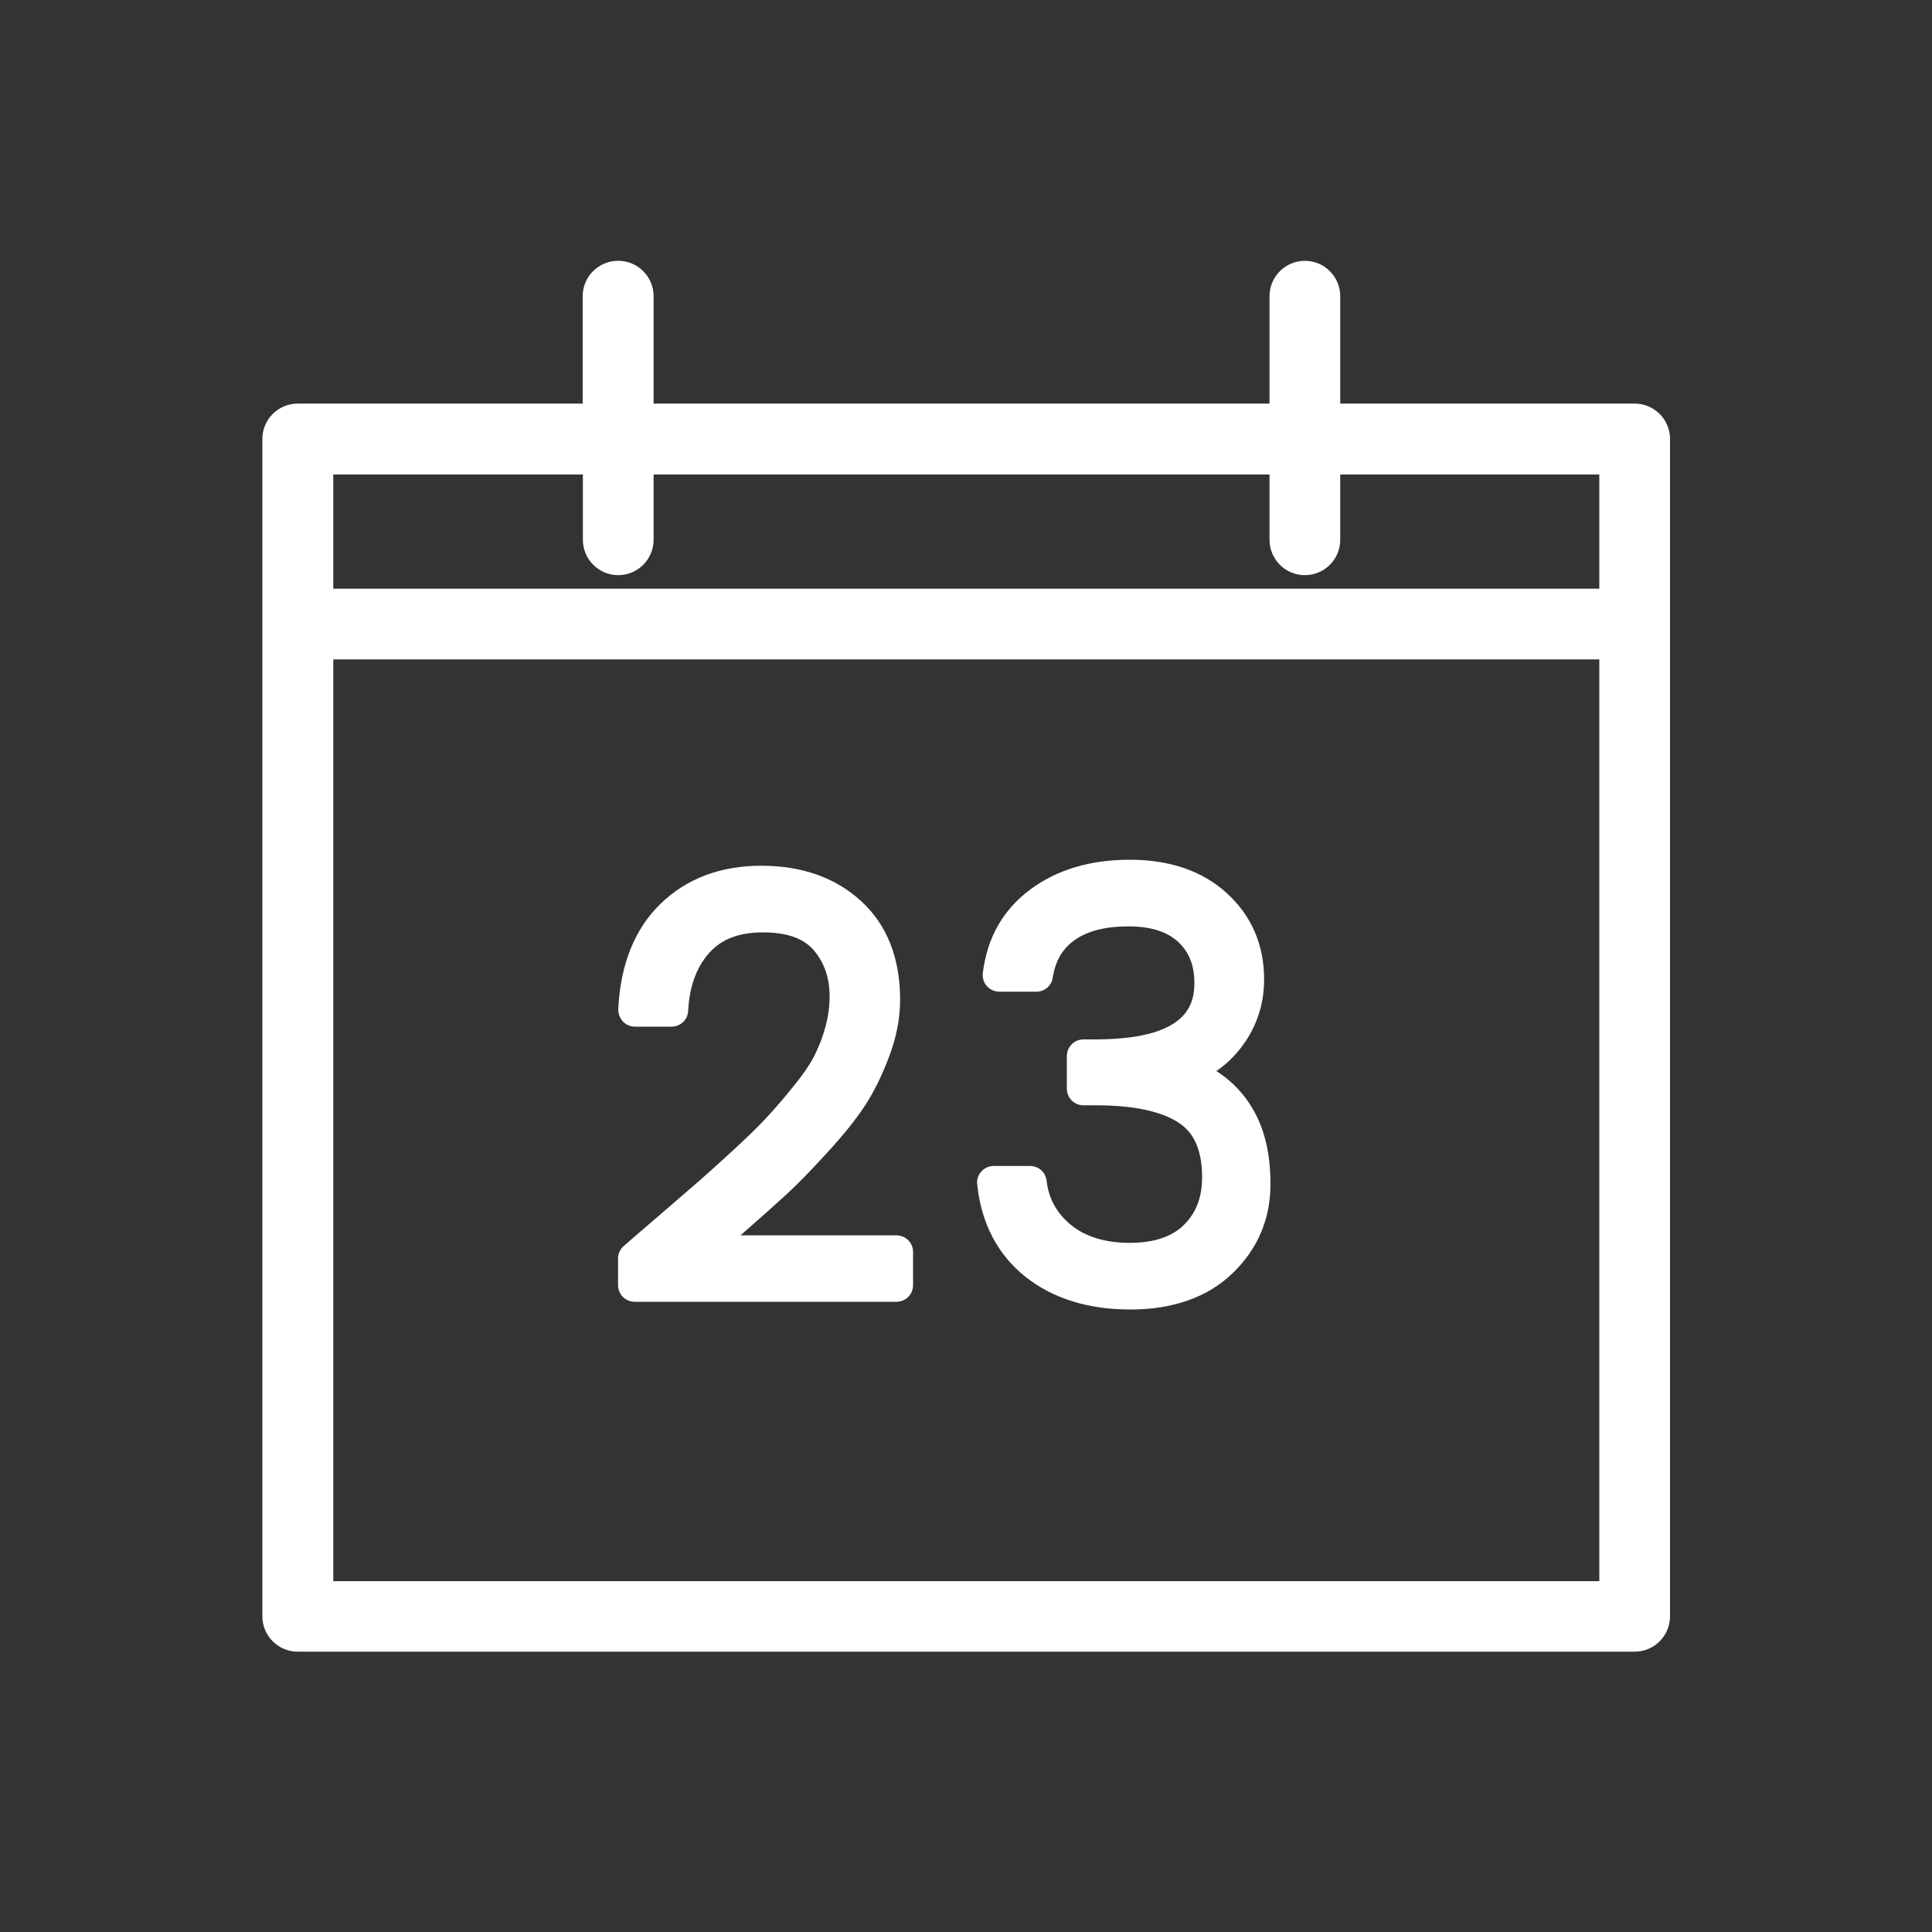
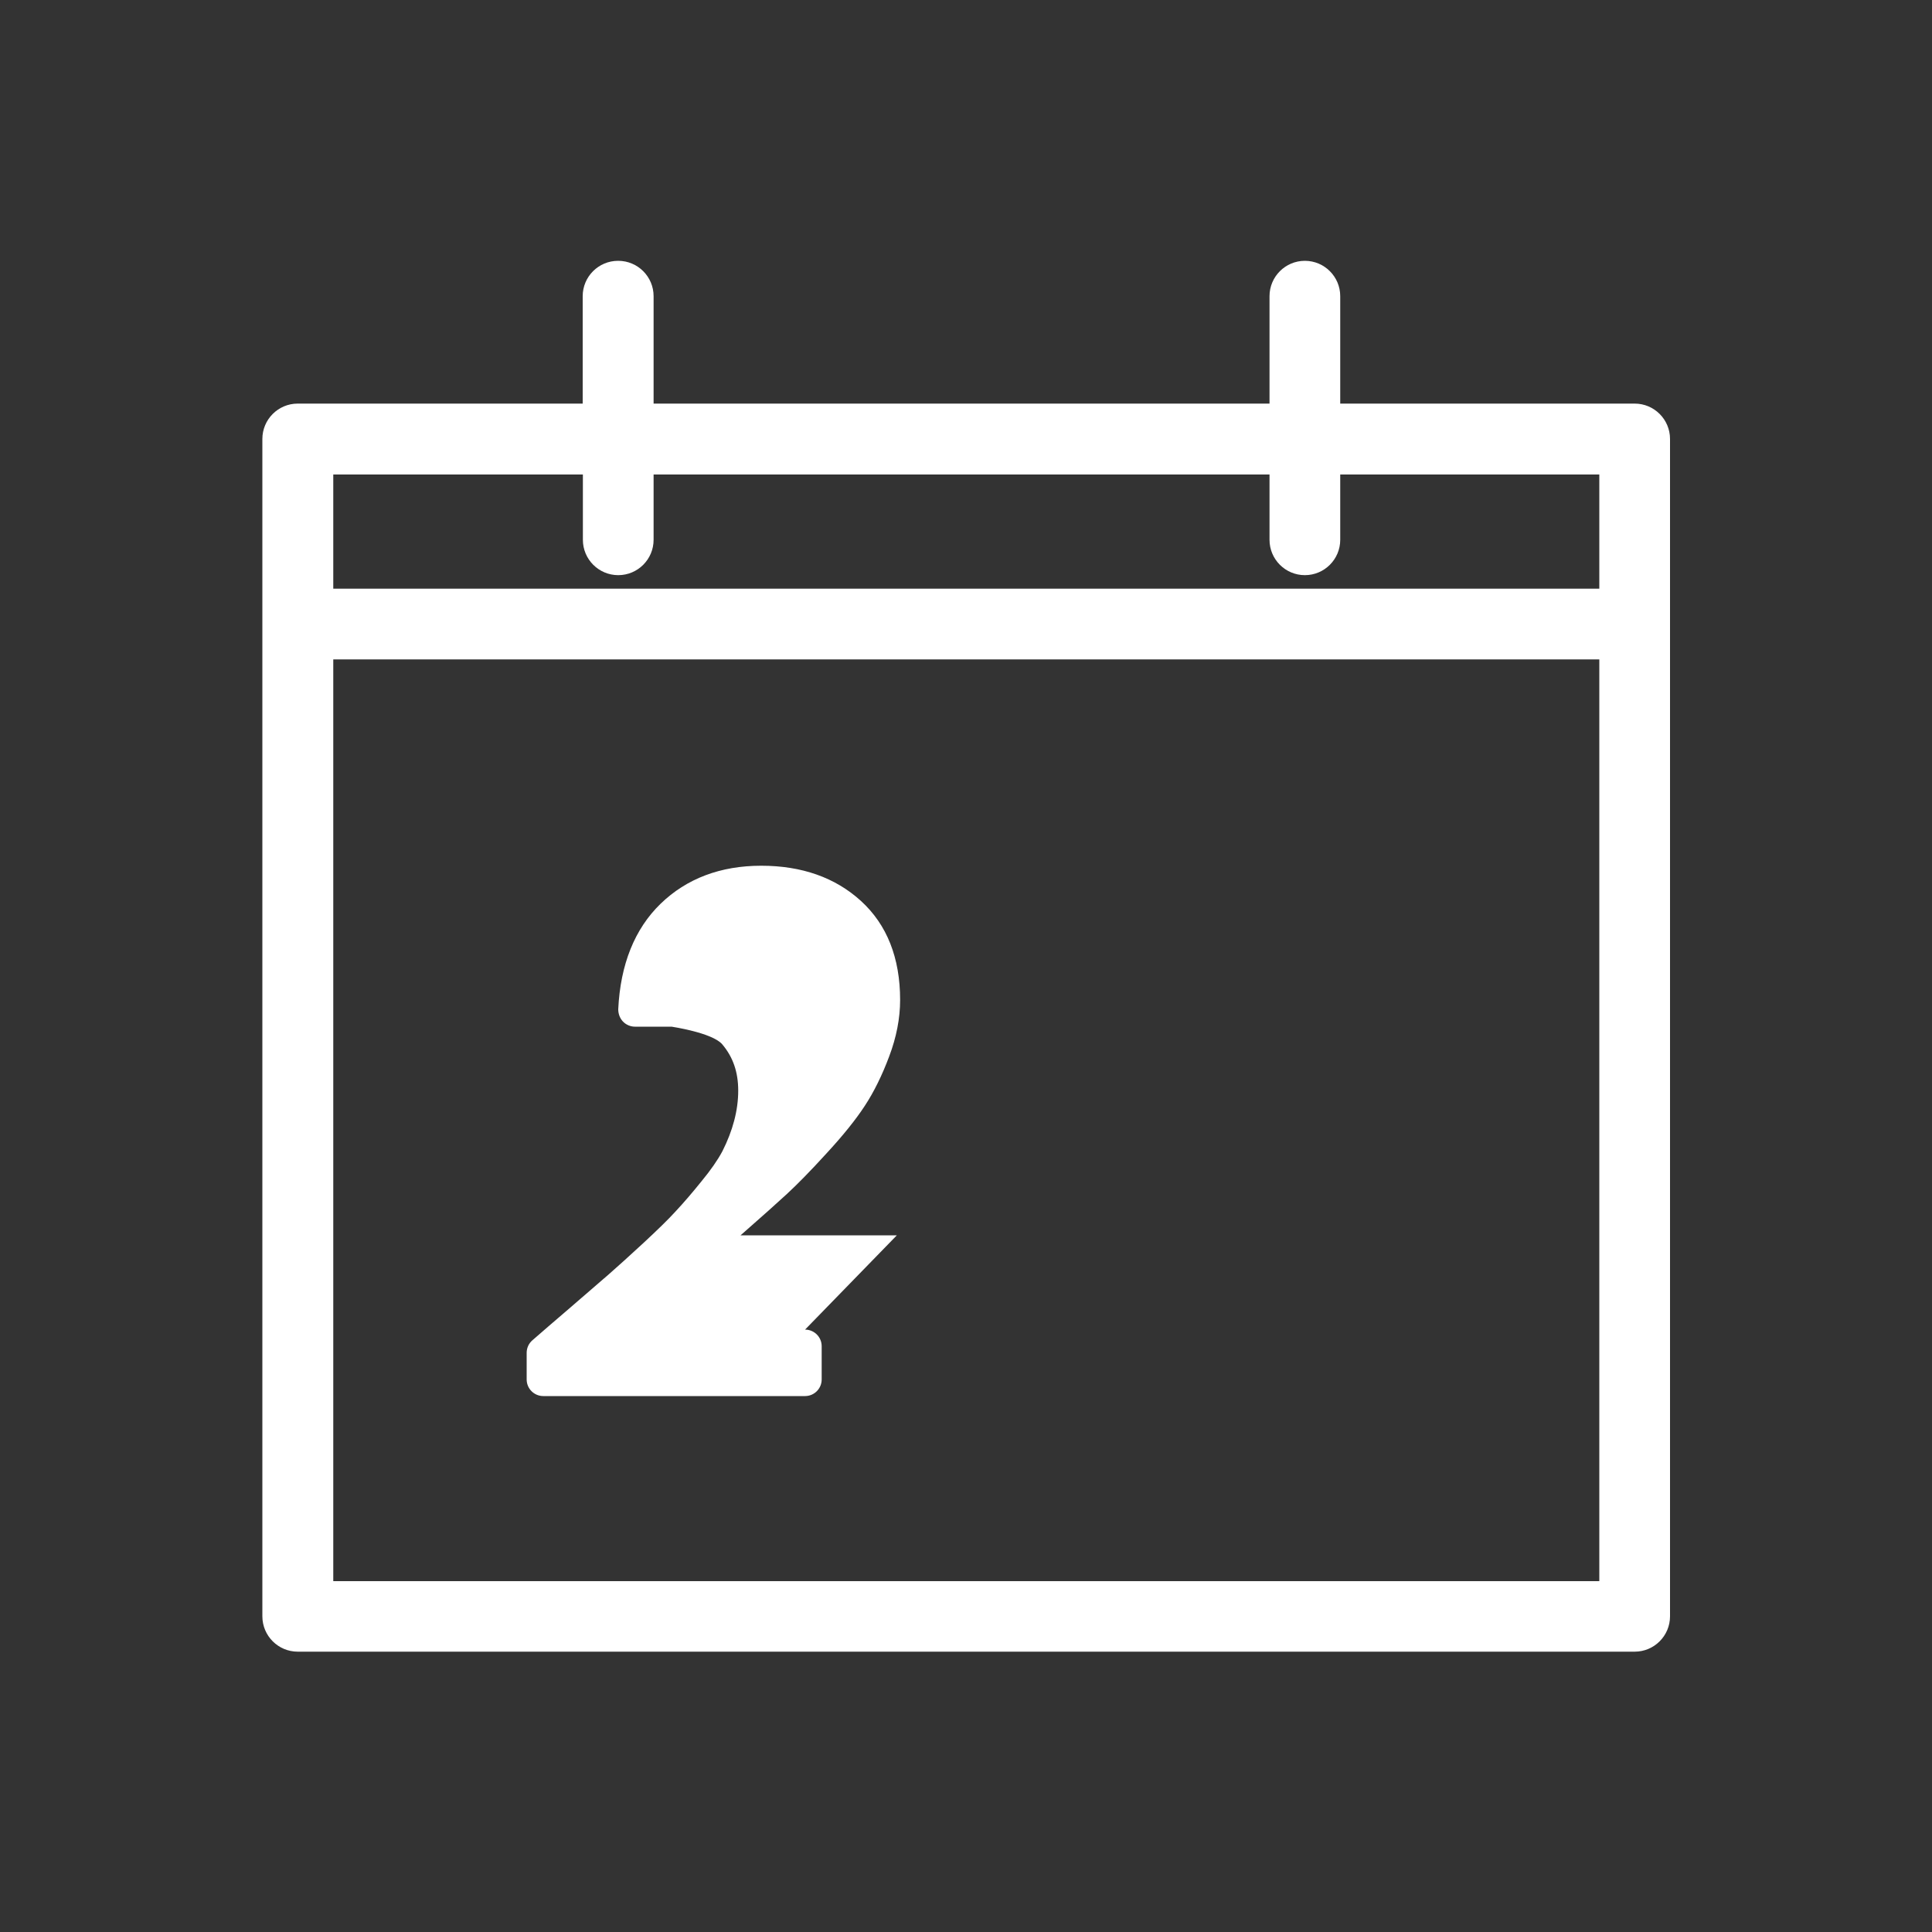
<svg xmlns="http://www.w3.org/2000/svg" id="uuid-74f36342-dc85-4865-be37-f7273b42b745" data-name="Calque 1" viewBox="0 0 100 100">
  <rect x="0" y="0" width="100" height="100" fill="#333333" stroke="none" />
  <defs>
    <style>
      .uuid-bb2500a3-a0cf-4b74-b910-c56b386d1214 {
        fill: #fff;
      }
    </style>
  </defs>
  <path class="uuid-bb2500a3-a0cf-4b74-b910-c56b386d1214" d="M31.99,13.5c-1.01,0-1.83.82-1.83,1.83v5.56h-14.75c-1.01,0-1.83.82-1.83,1.83v60.94c0,1.01.82,1.83,1.83,1.83h69.2c1.01,0,1.83-.82,1.83-1.83V22.72c0-1.01-.82-1.83-1.83-1.83h-15.24v-5.56c0-1.01-.82-1.83-1.83-1.83s-1.83.82-1.83,1.83v5.56h-31.88v-5.56c0-1.01-.82-1.83-1.83-1.83ZM67.54,29.77c1.01,0,1.83-.82,1.83-1.83v-3.38h13.41v5.91H17.25v-5.91h12.92v3.38c0,1.01.82,1.83,1.83,1.83s1.83-.82,1.83-1.83v-3.38h31.88v3.38c0,1.01.82,1.83,1.83,1.83ZM17.25,34.13h65.53v47.71H17.25v-47.71Z" />
-   <path class="uuid-bb2500a3-a0cf-4b74-b910-c56b386d1214" d="M46.42,63.94h-8.09c.05-.04.1-.09.16-.14.98-.86,1.73-1.53,2.24-2,.53-.49,1.22-1.19,2.04-2.09.85-.92,1.52-1.75,1.99-2.47.48-.73.9-1.59,1.26-2.55.38-1,.57-1.99.57-2.93,0-2.18-.68-3.9-2.03-5.13-1.33-1.21-3.06-1.82-5.16-1.82s-3.86.66-5.21,1.97c-1.34,1.3-2.08,3.14-2.19,5.46,0,.23.08.46.24.63.16.17.39.27.62.27h1.9c.46,0,.84-.36.86-.82.06-1.25.43-2.26,1.09-3,.63-.71,1.54-1.06,2.78-1.06s2.1.31,2.62.91c.56.66.83,1.44.83,2.4,0,1.02-.28,2.07-.82,3.14-.24.45-.6.97-1.07,1.54-.49.61-.94,1.13-1.35,1.57-.39.43-.96.98-1.67,1.64-.73.67-1.32,1.21-1.78,1.61-.46.4-1.12.97-1.99,1.72-.87.75-1.53,1.31-1.97,1.7-.19.16-.3.4-.3.65v1.38c0,.48.39.86.86.86h13.55c.48,0,.86-.39.86-.86v-1.72c0-.48-.39-.86-.86-.86Z" />
-   <path class="uuid-bb2500a3-a0cf-4b74-b910-c56b386d1214" d="M62.97,55.43c.51-.35.95-.78,1.33-1.29.75-1.01,1.13-2.17,1.13-3.44,0-1.8-.65-3.3-1.93-4.47-1.26-1.15-2.95-1.73-5.02-1.73s-3.77.52-5.14,1.53c-1.42,1.05-2.25,2.51-2.47,4.34-.03.24.05.49.21.67.16.18.4.29.64.29h1.92c.43,0,.79-.31.85-.73.14-.87.5-1.49,1.13-1.94.66-.47,1.59-.71,2.77-.71s2.01.27,2.59.8c.57.53.84,1.21.84,2.15,0,1.23-.53,2.88-5.08,2.9h-.66c-.48,0-.86.39-.86.86v1.69c0,.48.39.86.86.86h.63c1.94,0,3.39.3,4.31.91.81.53,1.2,1.46,1.2,2.82,0,1.03-.31,1.84-.94,2.46-.62.62-1.57.93-2.81.93s-2.29-.31-3.04-.93c-.74-.61-1.15-1.36-1.26-2.29-.05-.44-.42-.76-.86-.76h-1.87c-.25,0-.48.1-.65.29-.16.18-.24.42-.21.66.21,2.03,1.06,3.64,2.5,4.79,1.42,1.12,3.24,1.69,5.43,1.69s4-.63,5.29-1.88c1.3-1.25,1.96-2.81,1.96-4.61s-.4-3.2-1.19-4.32c-.45-.63-1-1.15-1.64-1.55Z" />
+   <path class="uuid-bb2500a3-a0cf-4b74-b910-c56b386d1214" d="M46.42,63.94h-8.09c.05-.04.1-.09.16-.14.98-.86,1.73-1.53,2.24-2,.53-.49,1.22-1.19,2.04-2.09.85-.92,1.52-1.75,1.99-2.47.48-.73.9-1.59,1.26-2.55.38-1,.57-1.99.57-2.93,0-2.18-.68-3.9-2.03-5.13-1.33-1.21-3.06-1.82-5.16-1.82s-3.86.66-5.21,1.97c-1.34,1.3-2.08,3.14-2.19,5.46,0,.23.08.46.24.63.16.17.39.27.62.27h1.9s2.1.31,2.62.91c.56.66.83,1.44.83,2.4,0,1.02-.28,2.07-.82,3.14-.24.45-.6.97-1.07,1.54-.49.61-.94,1.13-1.35,1.57-.39.43-.96.98-1.67,1.64-.73.67-1.32,1.21-1.78,1.61-.46.4-1.12.97-1.99,1.72-.87.75-1.53,1.31-1.97,1.7-.19.16-.3.4-.3.65v1.38c0,.48.39.86.86.86h13.55c.48,0,.86-.39.86-.86v-1.72c0-.48-.39-.86-.86-.86Z" />
</svg>